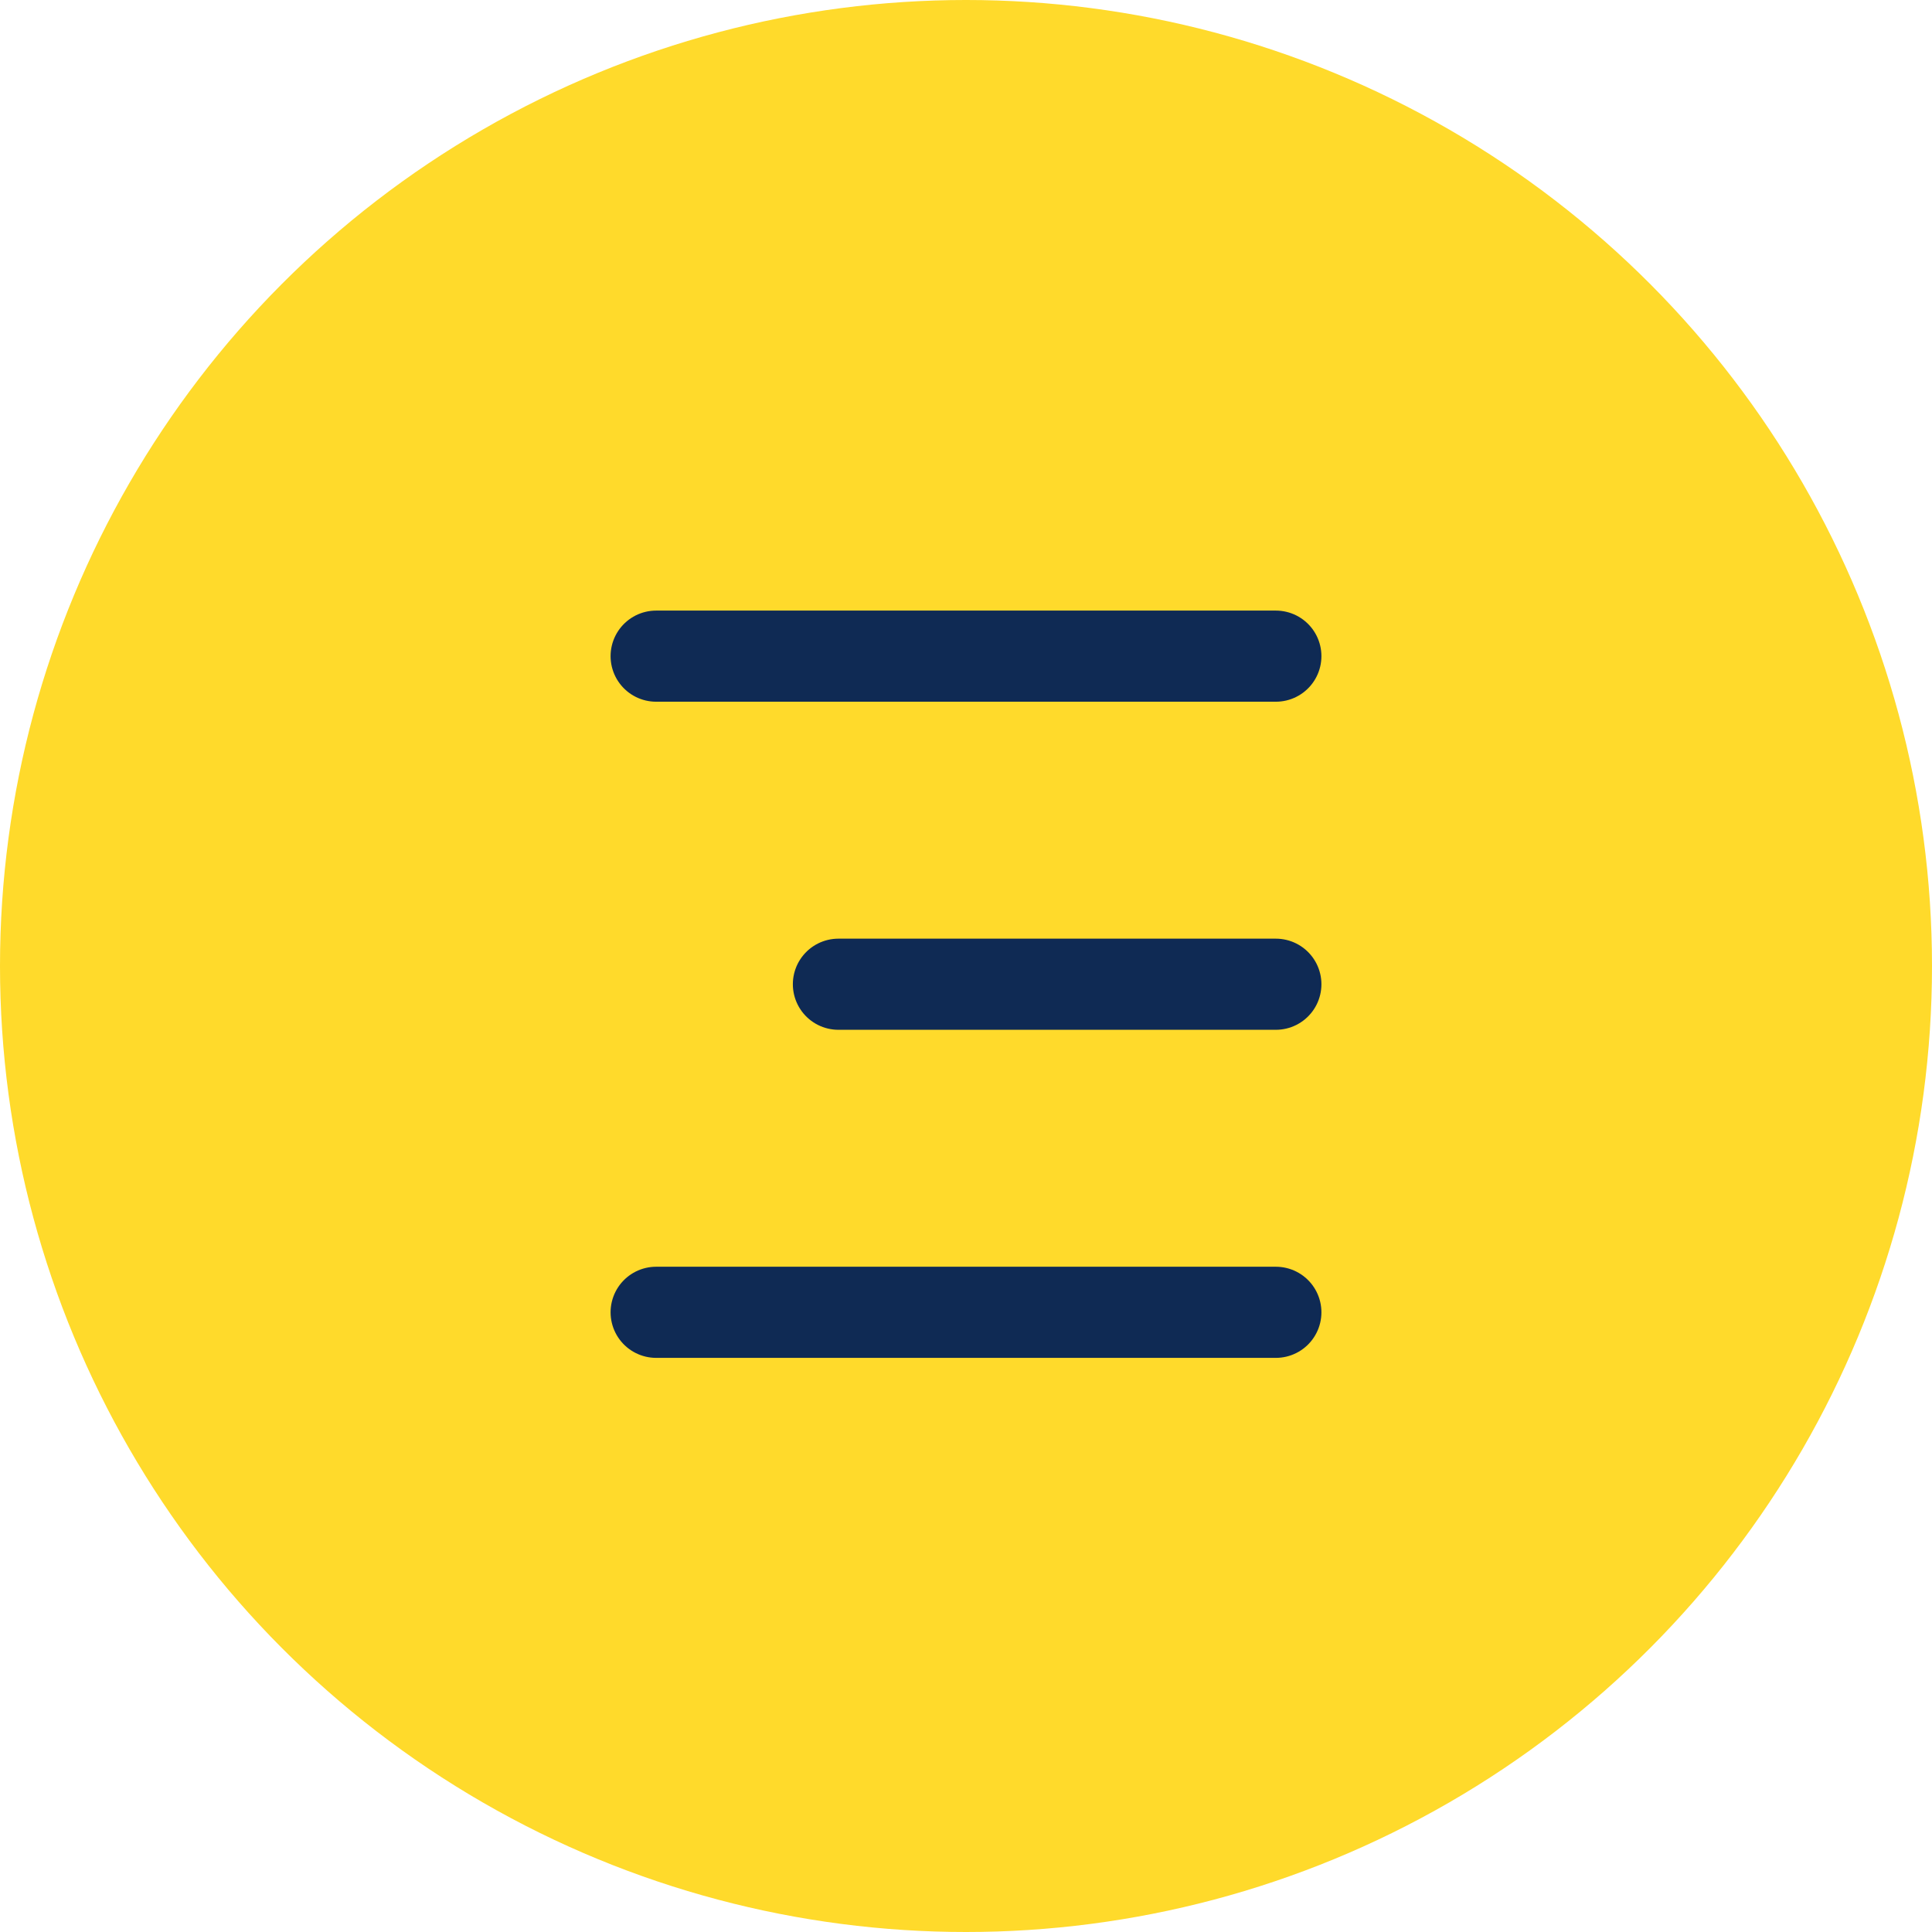
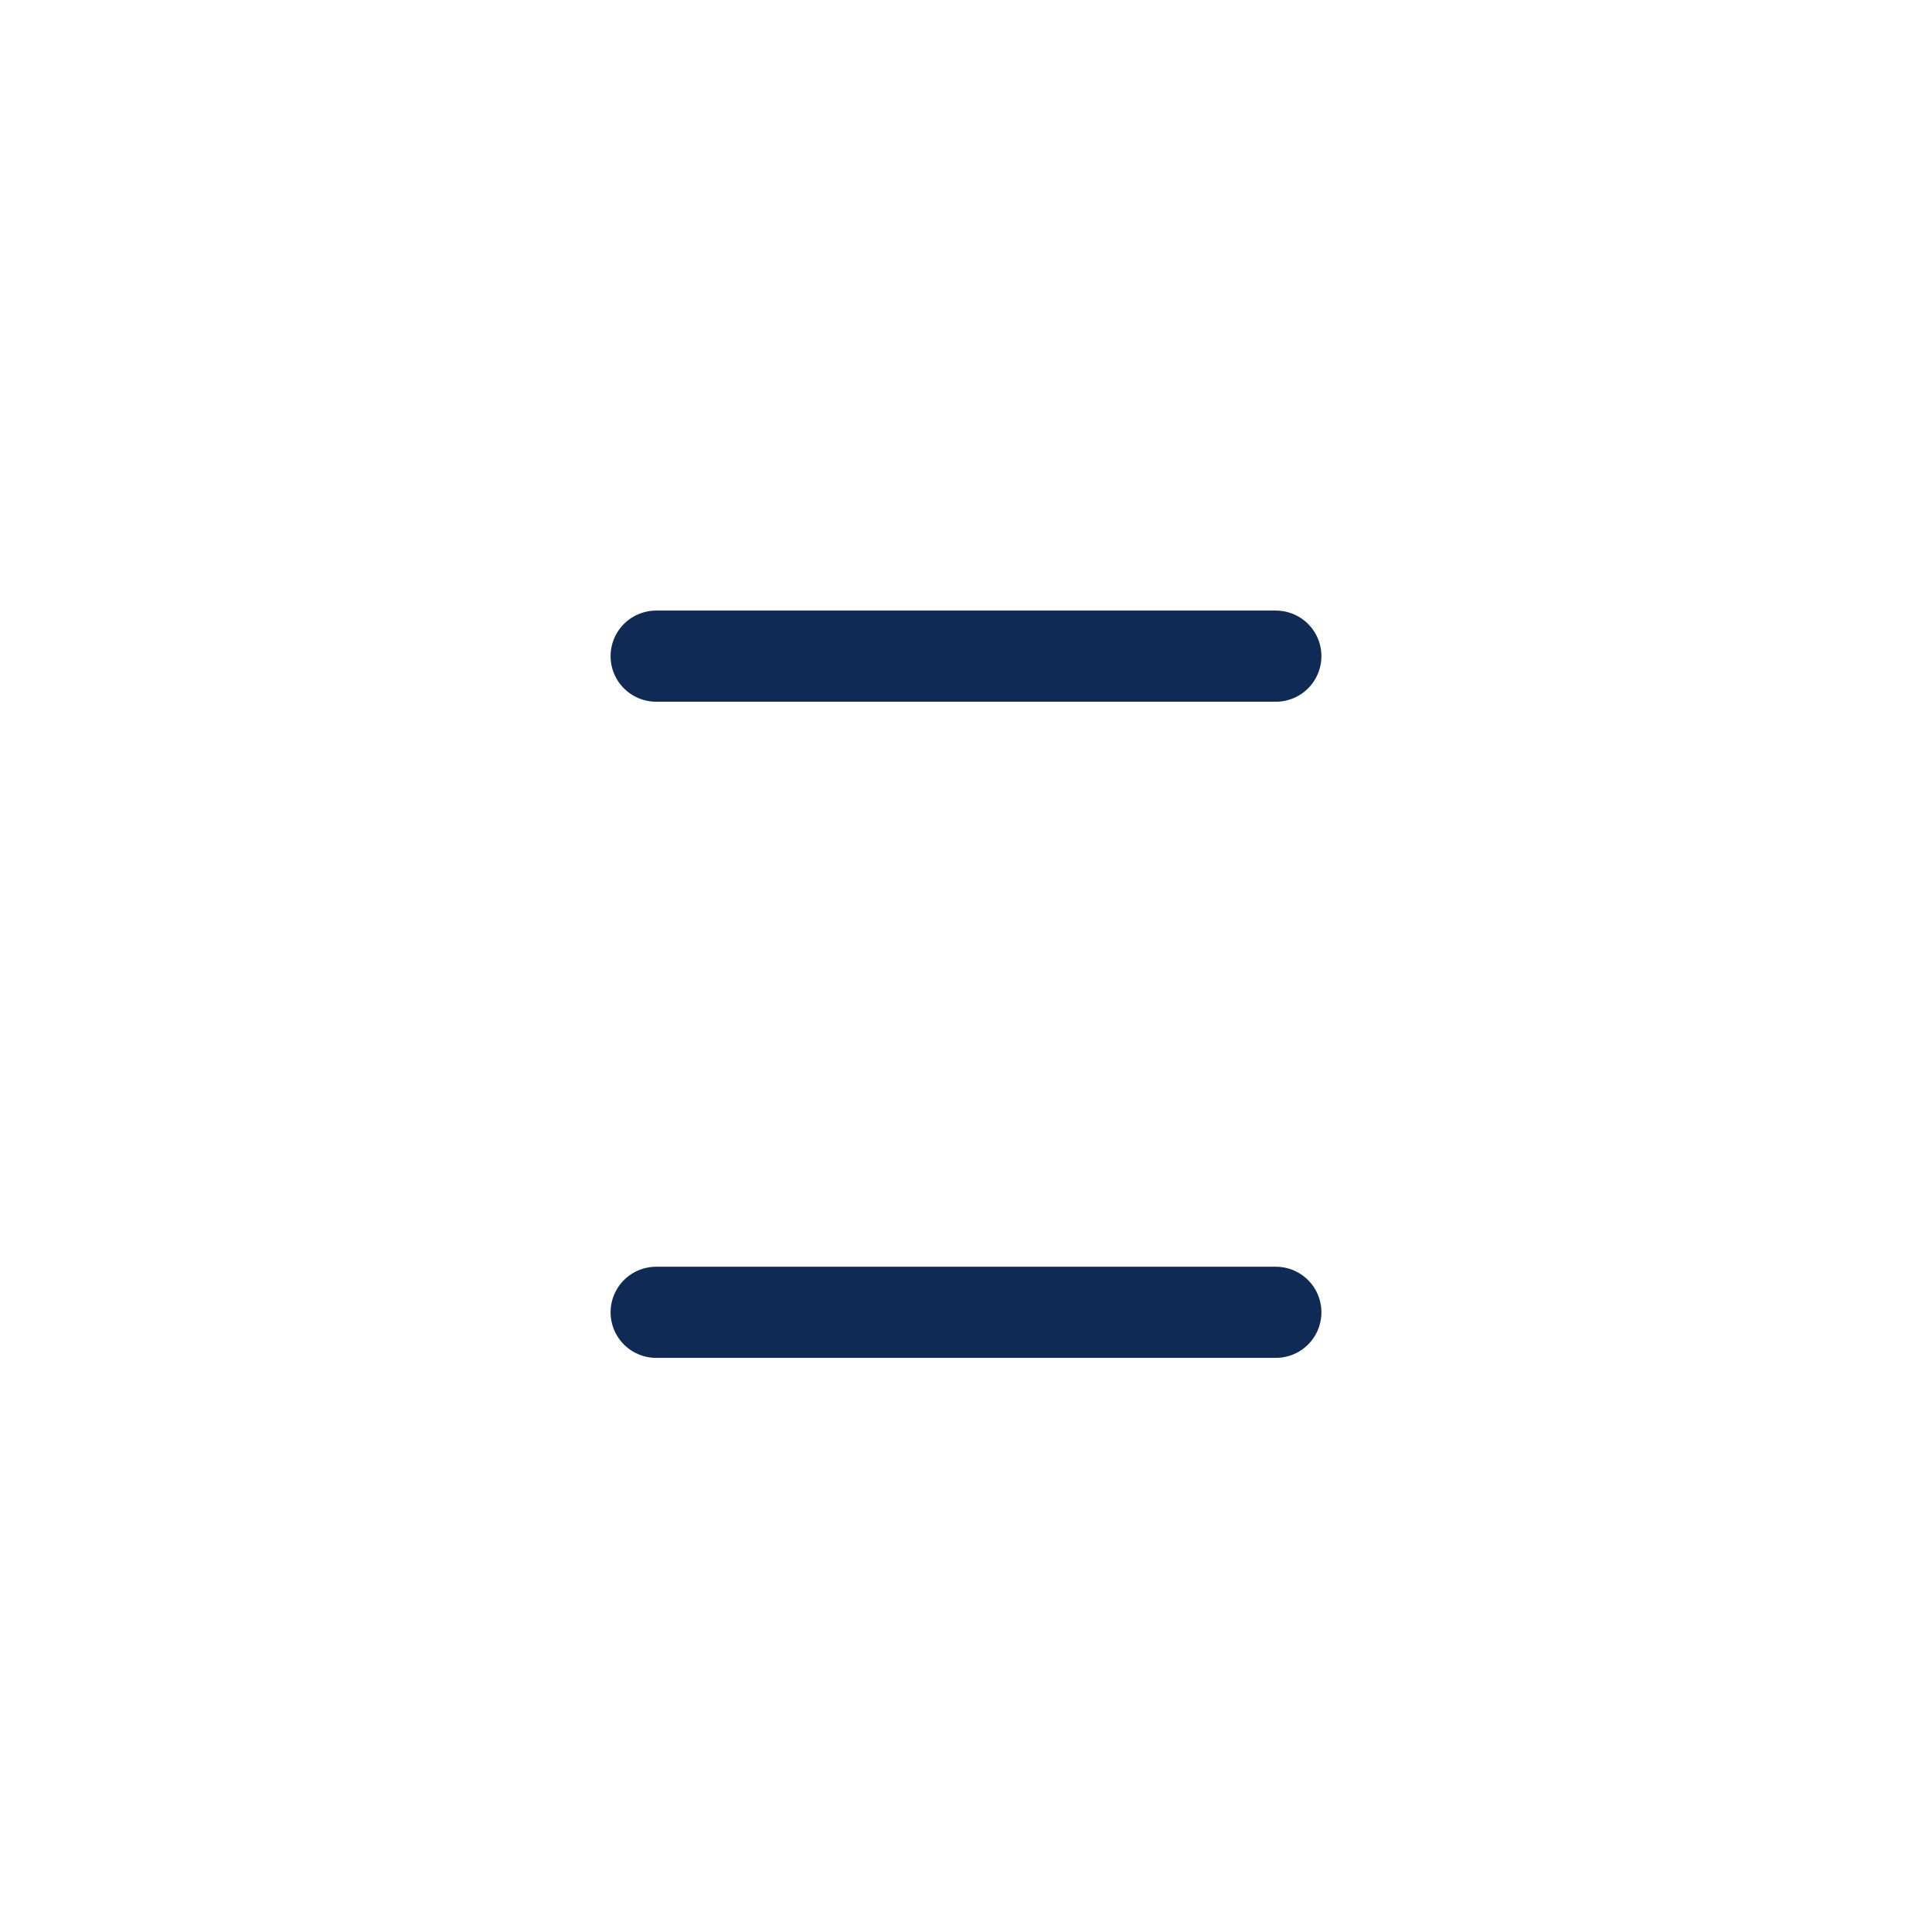
<svg xmlns="http://www.w3.org/2000/svg" width="53" height="53" viewBox="0 0 53 53" fill="none">
-   <circle cx="26.5" cy="26.5" r="26.5" fill="#FFDA2B" />
  <path d="M18 18H35" stroke="#0F2A54" stroke-width="2.5" stroke-linecap="round" />
-   <path d="M23 27L35 27" stroke="#0F2A54" stroke-width="2.5" stroke-linecap="round" />
  <path d="M18 36H35" stroke="#0F2A54" stroke-width="2.5" stroke-linecap="round" />
</svg>